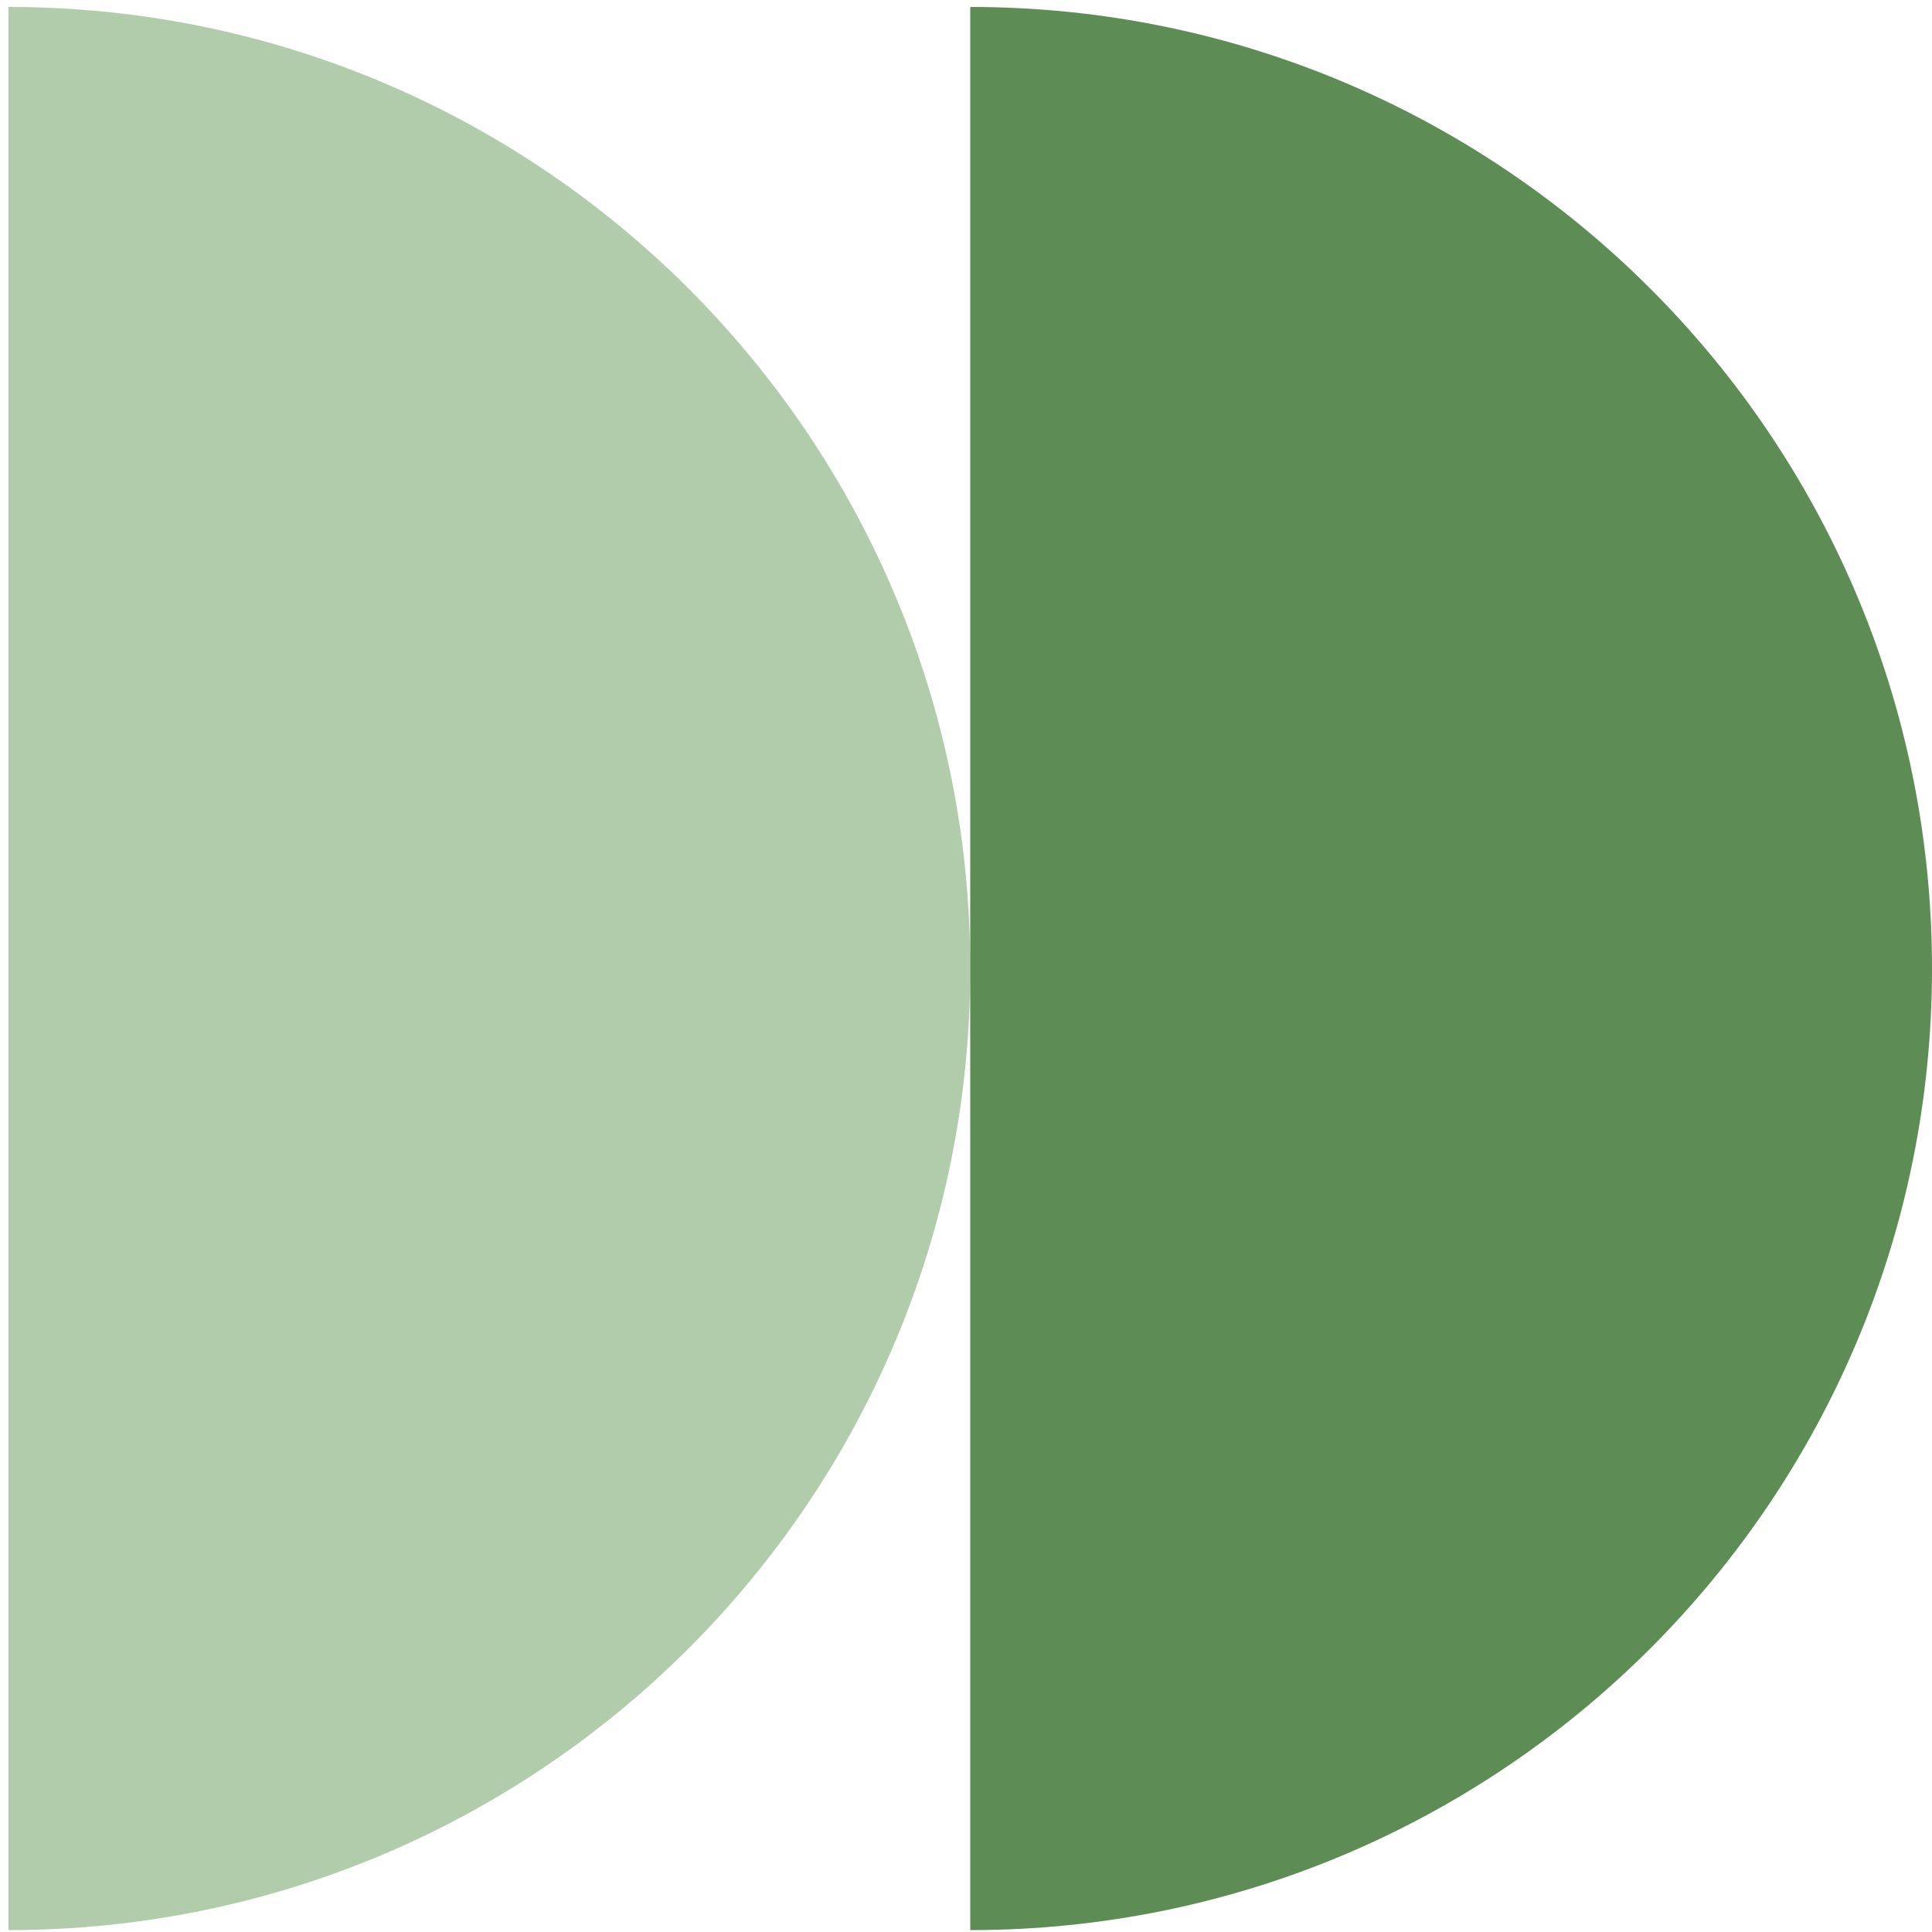
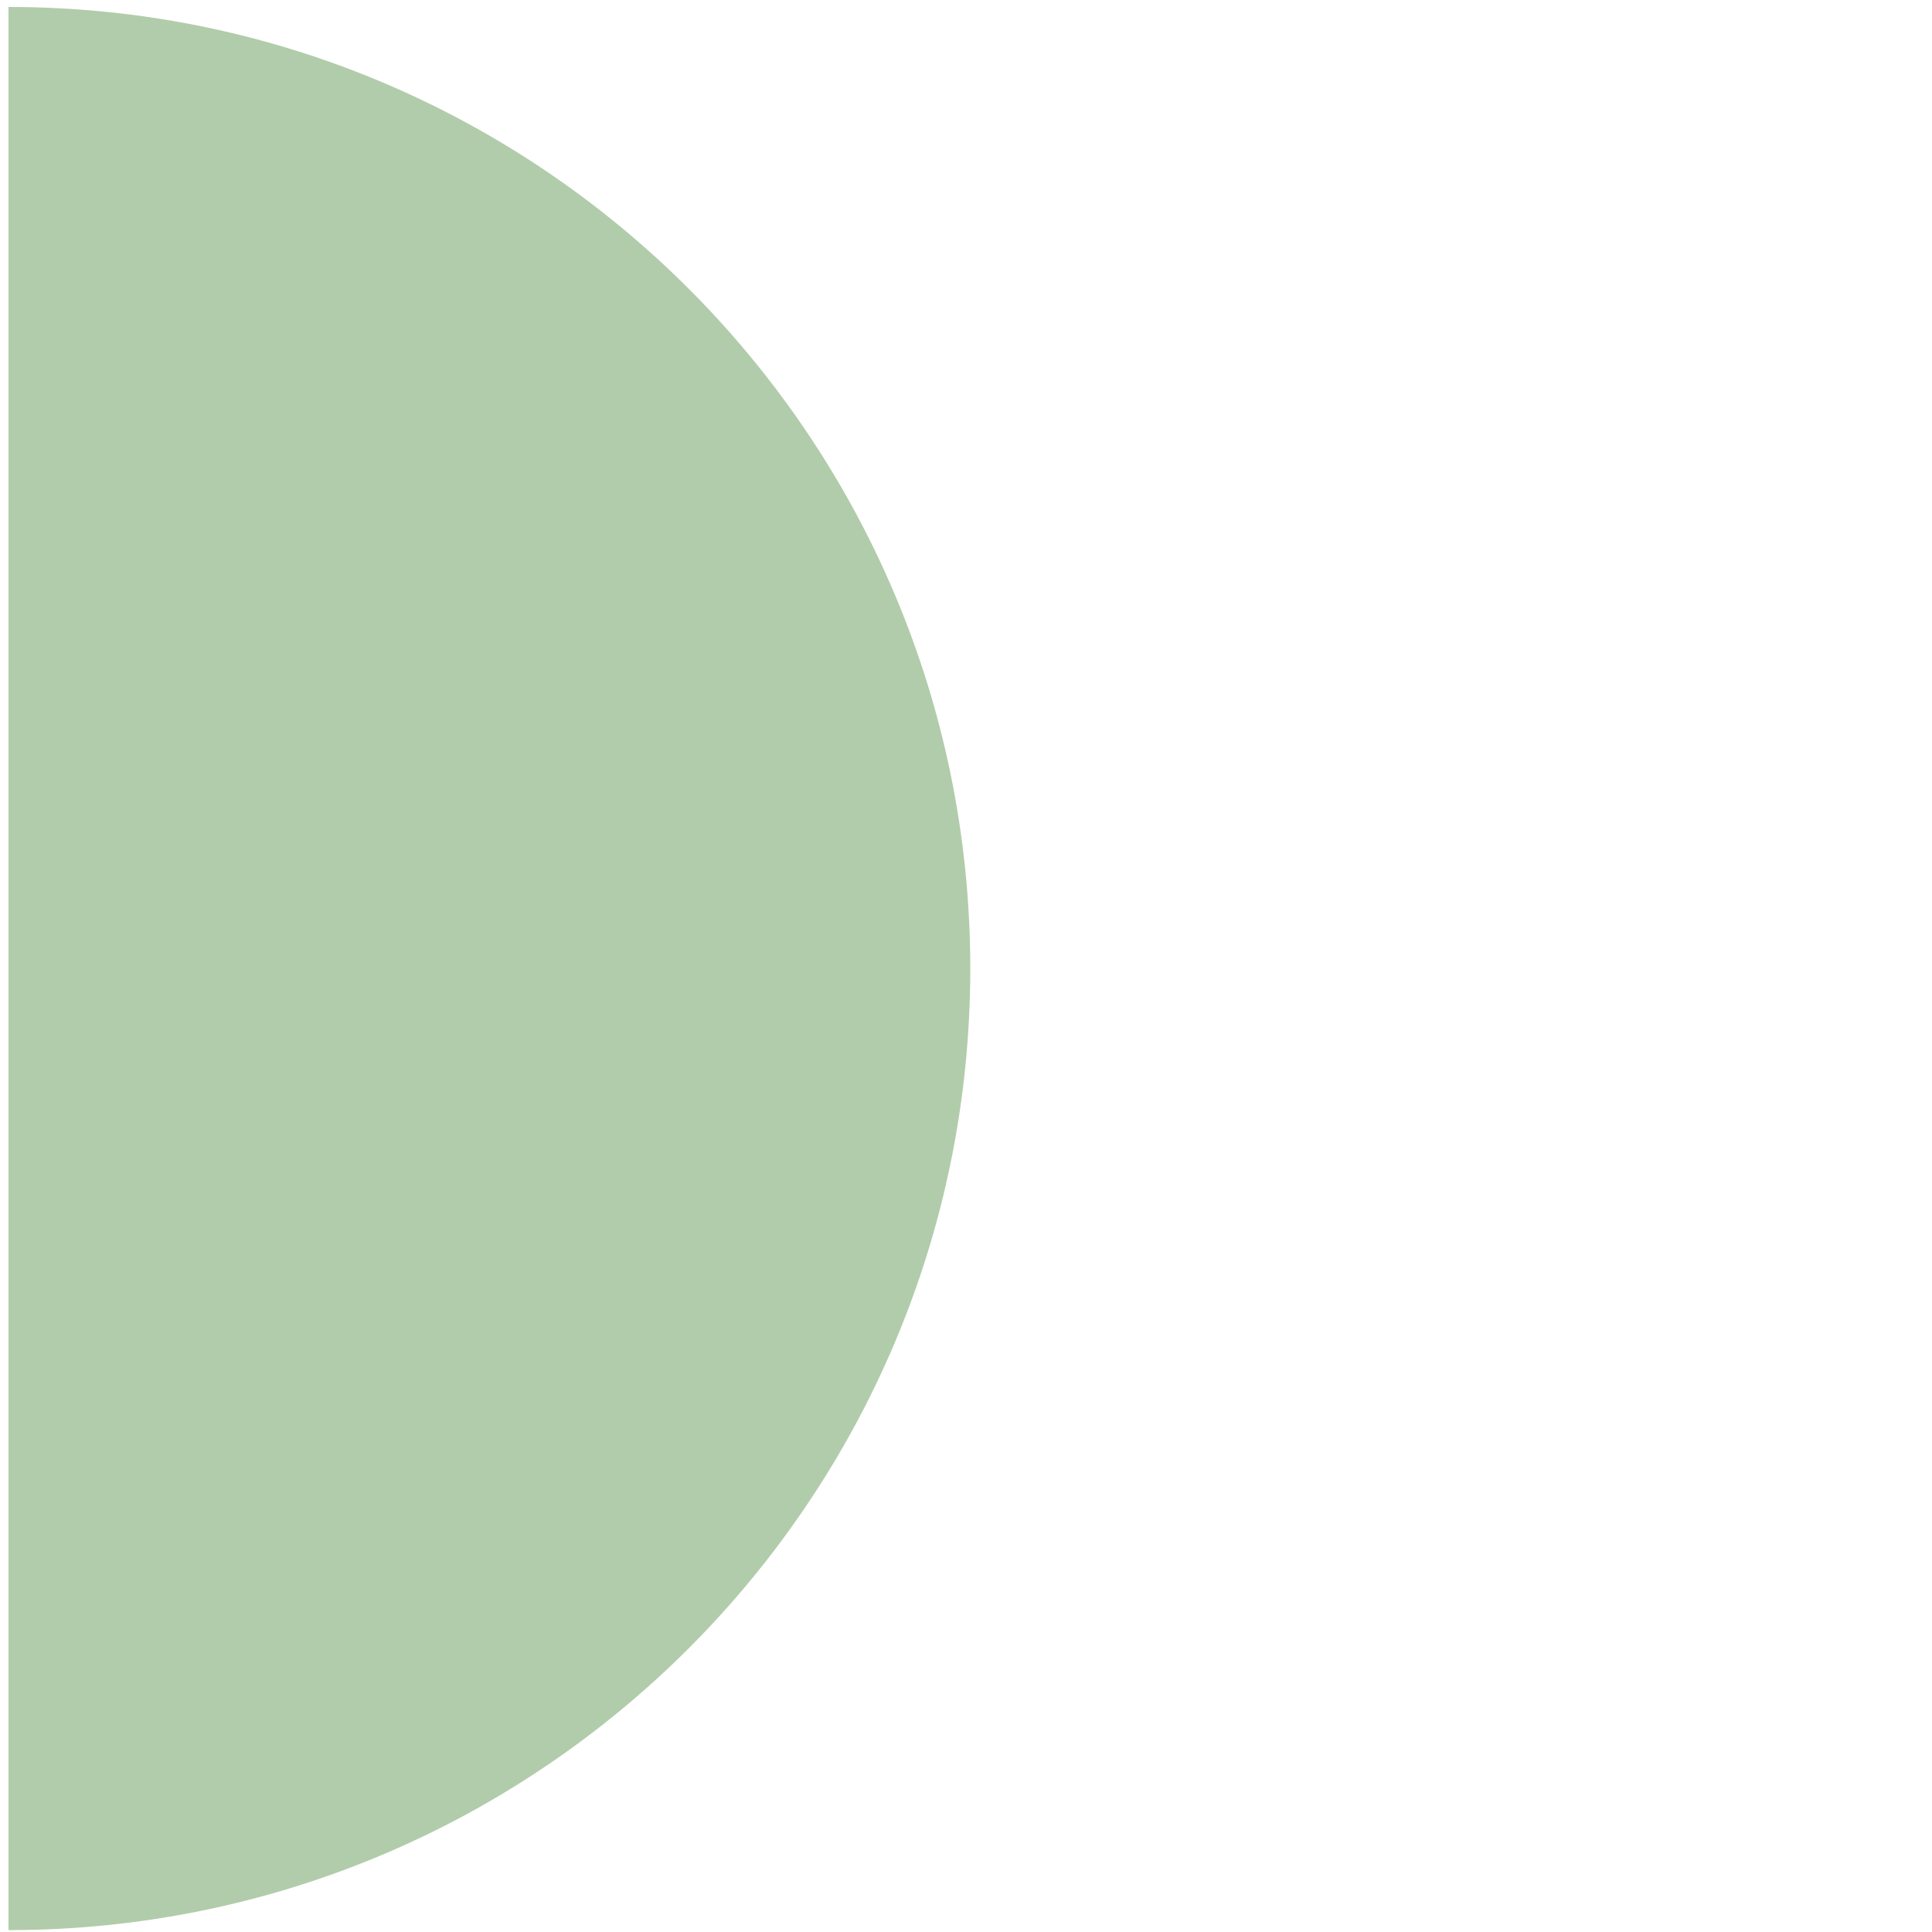
<svg xmlns="http://www.w3.org/2000/svg" width="125" height="125" viewBox="0 0 125 125" fill="none">
  <path d="M62.777 62.666C62.777 28.306 34.918 0.45 0.55 0.45L0.55 124.878C34.915 124.878 62.777 97.025 62.777 62.663L62.777 62.666Z" fill="#B1CCAA" />
-   <path d="M125 62.666C125 28.306 97.142 0.45 62.774 0.45L62.774 124.878C97.139 124.878 125 97.025 125 62.663L125 62.666Z" fill="#5D8C55" />
</svg>